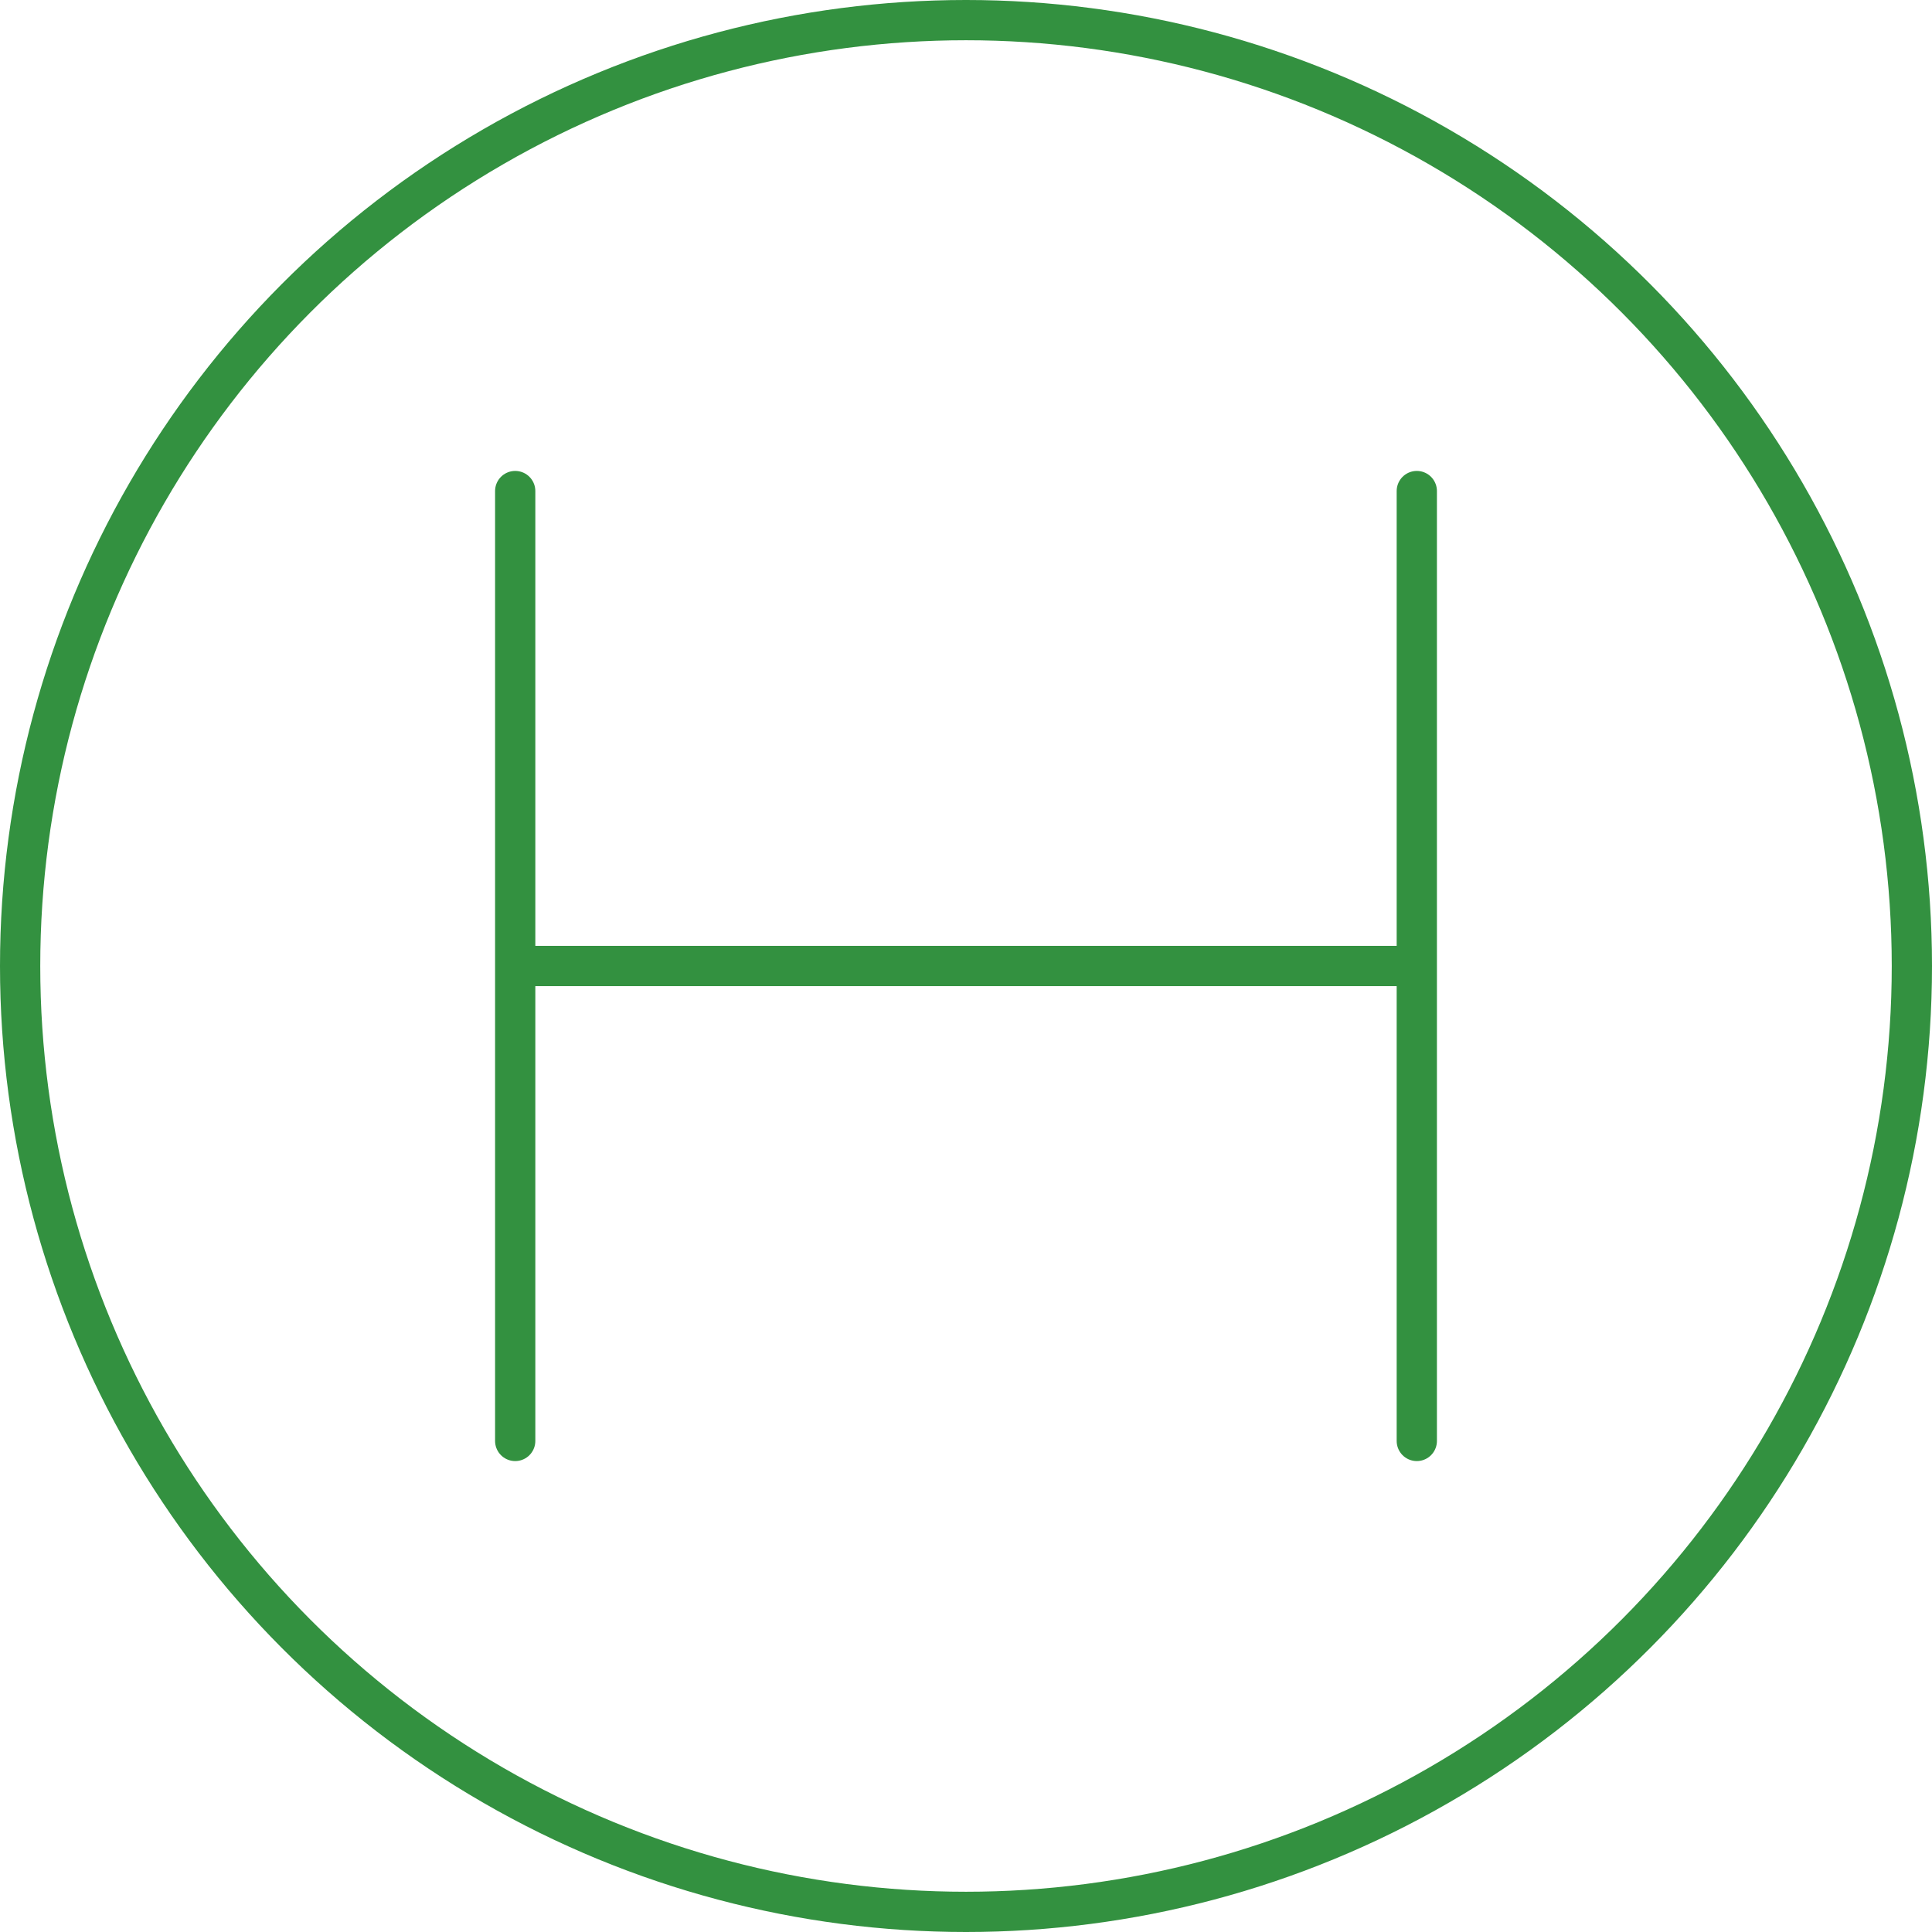
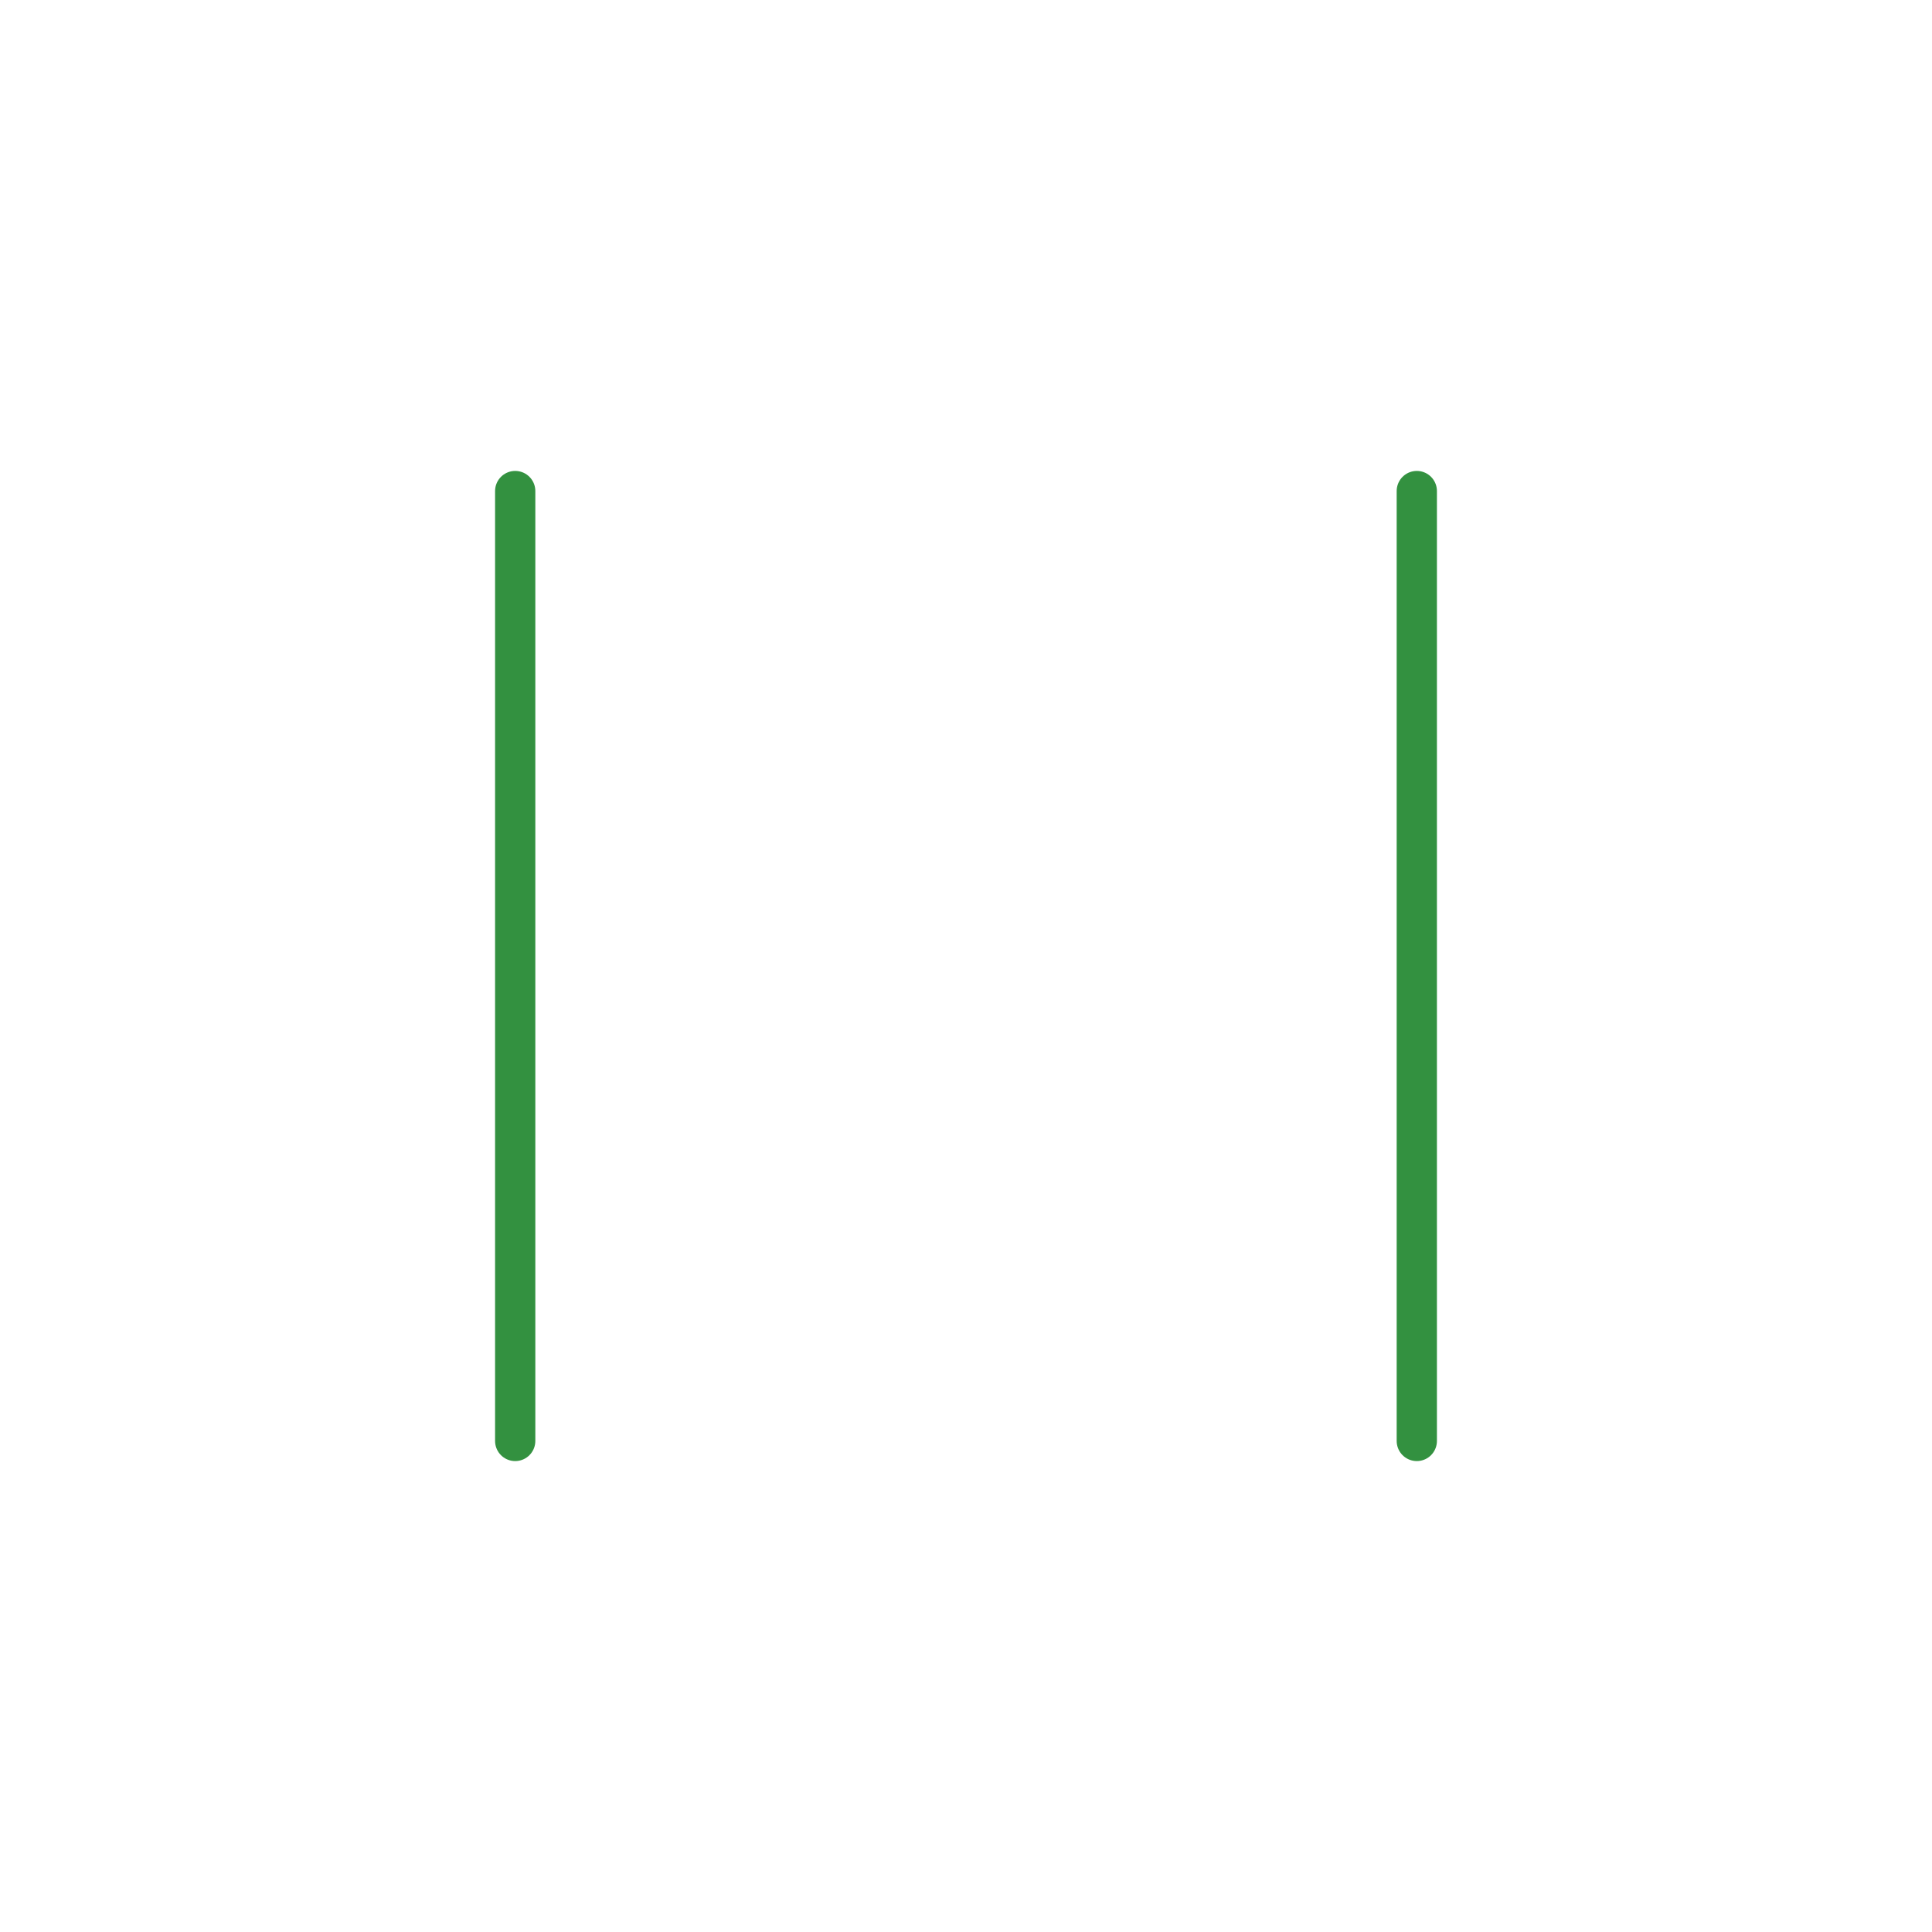
<svg xmlns="http://www.w3.org/2000/svg" id="a" viewBox="0 0 48 48">
  <defs>
    <style>.e{stroke-linecap:round;}.e,.f{stroke-miterlimit:10;}.e,.f,.g{fill:none;stroke:#339140;}</style>
  </defs>
-   <circle class="g" cx="24" cy="24" r="23.5" />
  <line id="b" class="e" x1="35.2" y1="35.8" x2="35.2" y2="12.2" />
  <line id="c" class="e" x1="12.8" y1="35.8" x2="12.8" y2="12.2" />
-   <line id="d" class="f" x1="35.17" y1="24" x2="12.83" y2="24" />
</svg>